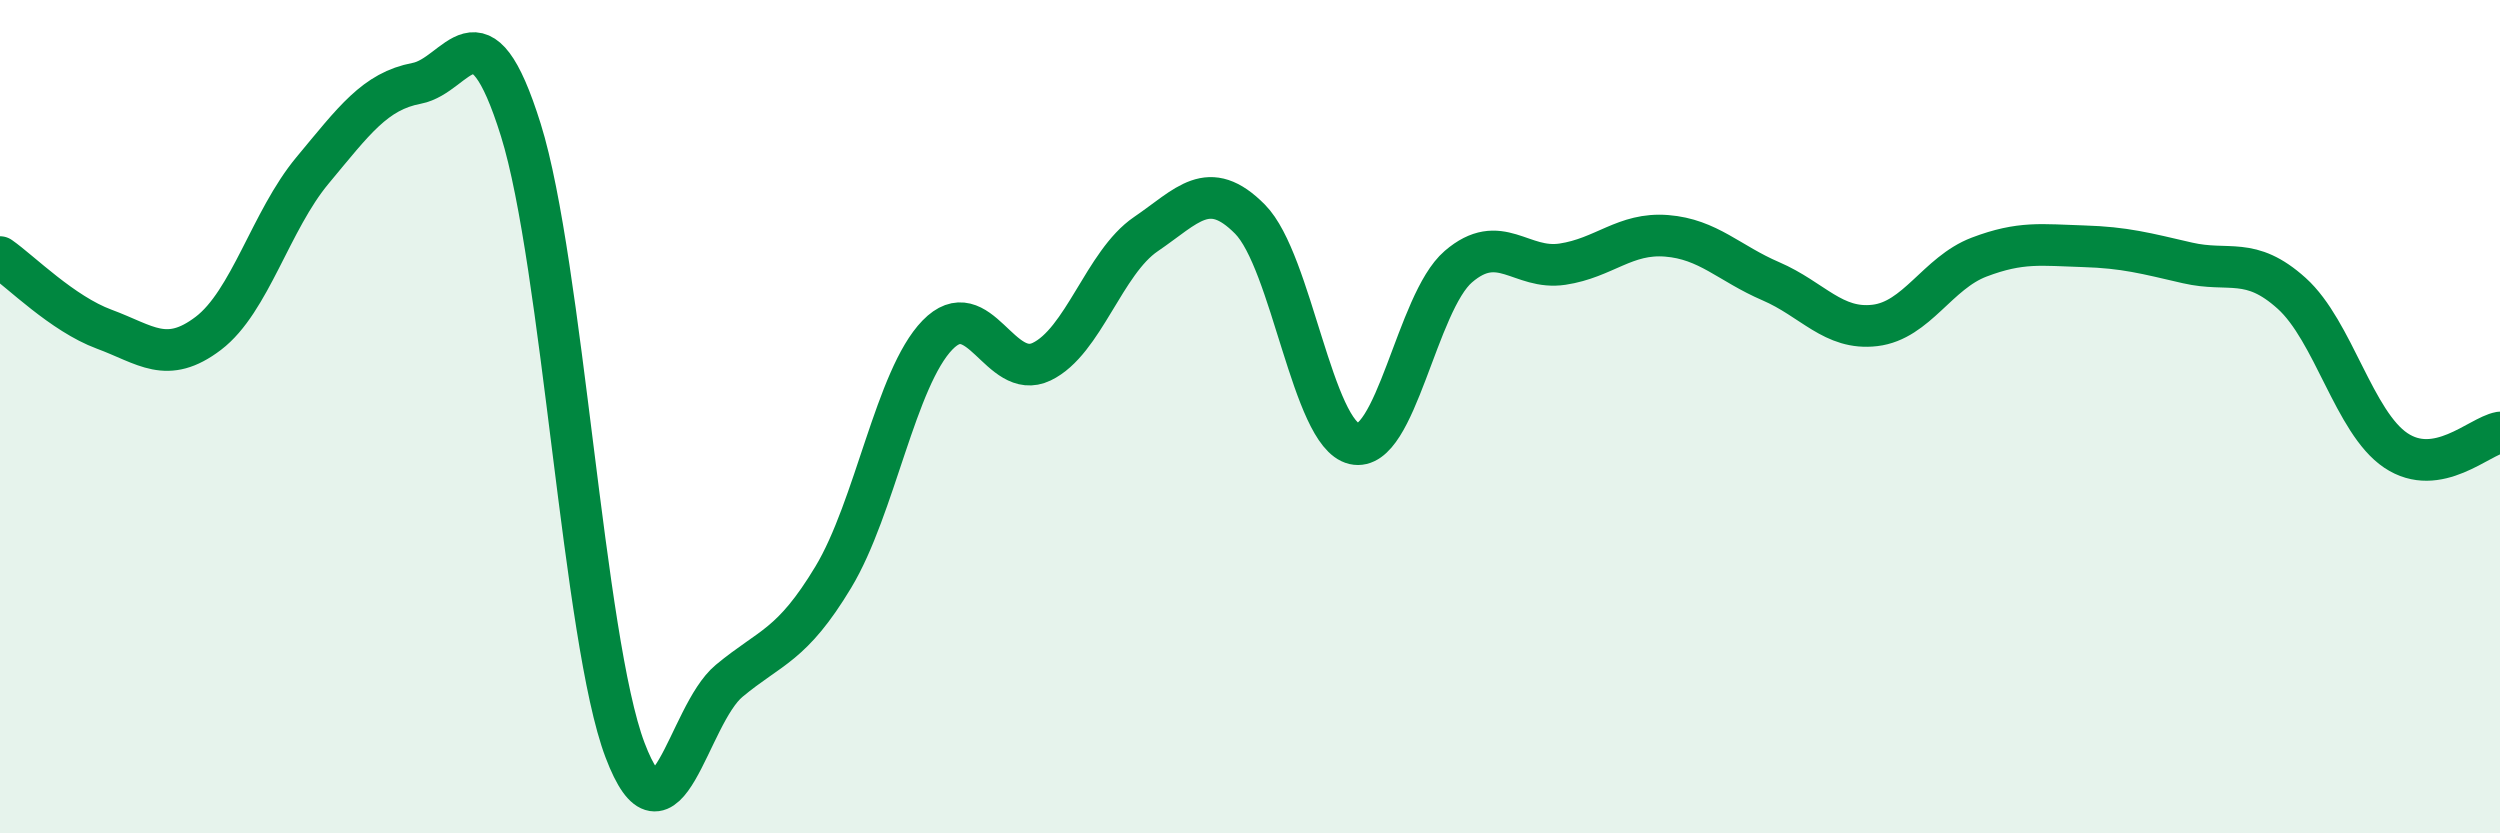
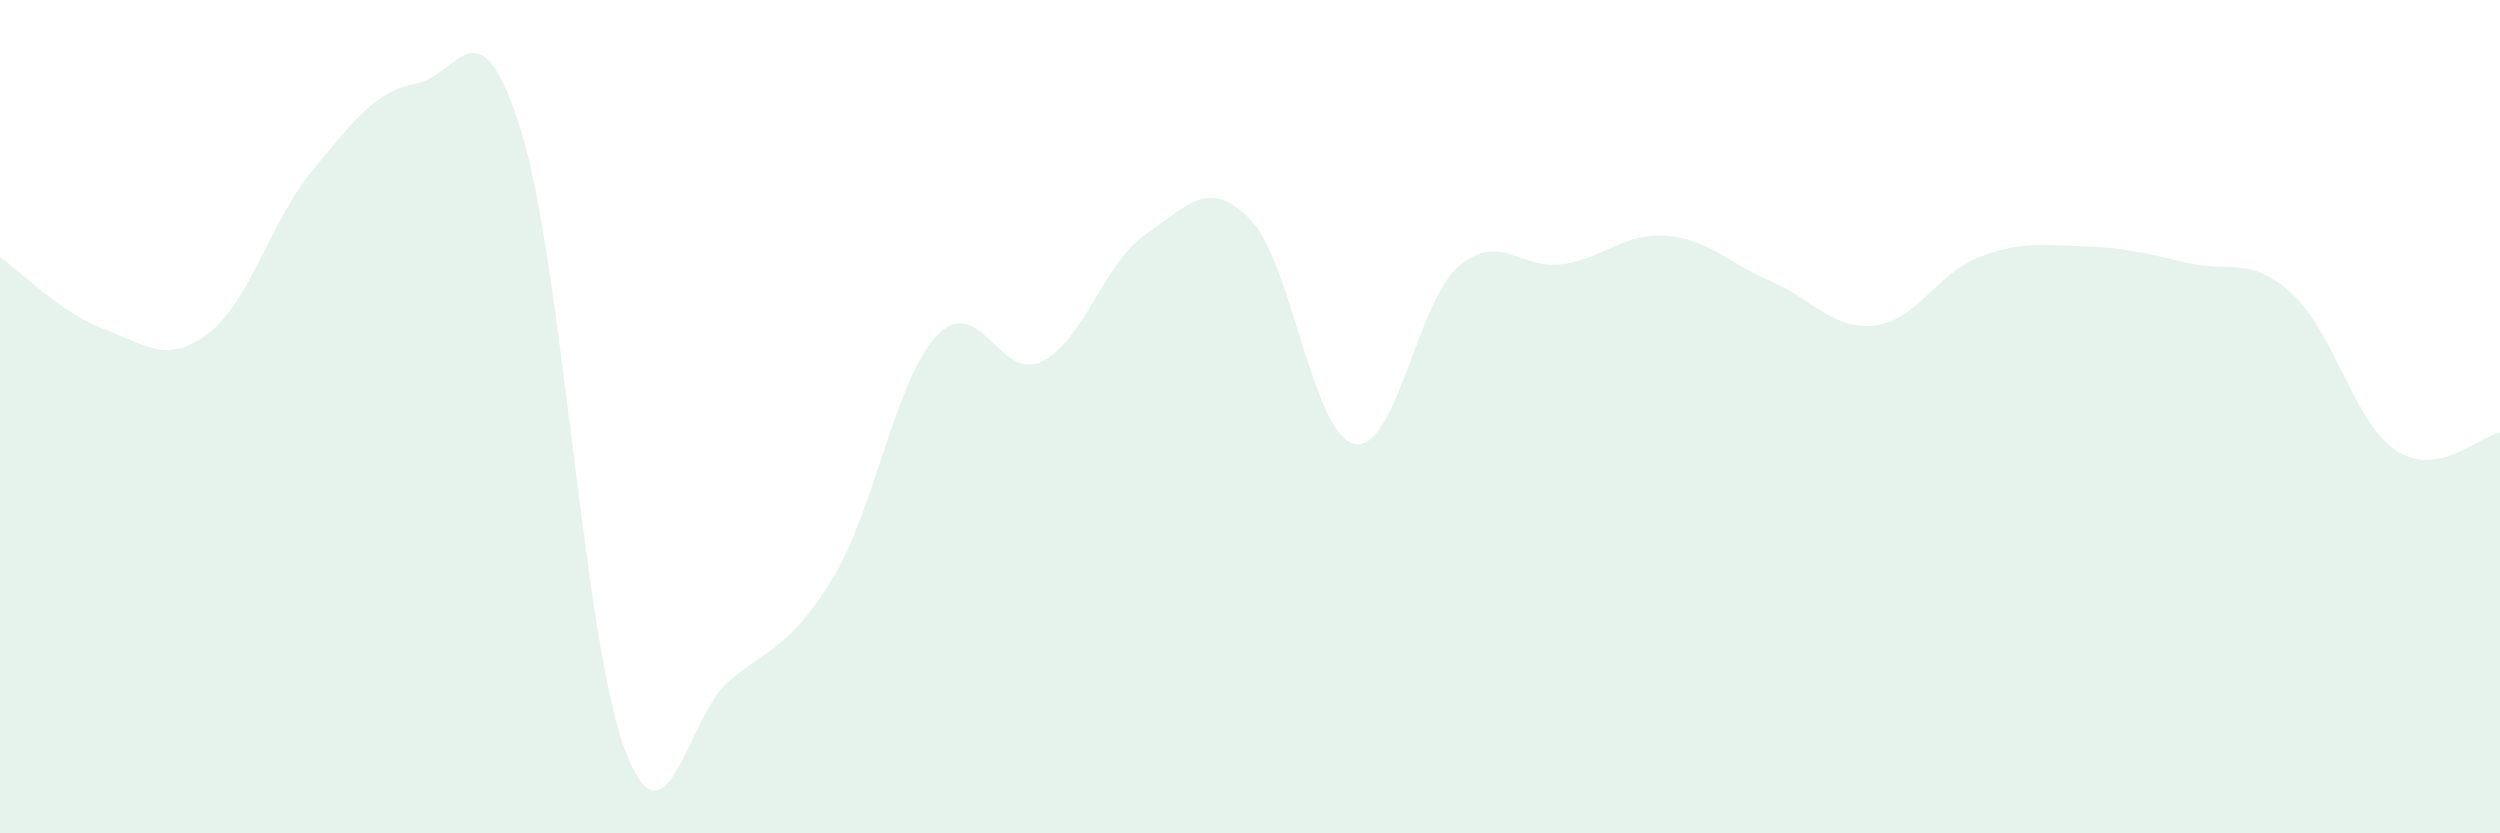
<svg xmlns="http://www.w3.org/2000/svg" width="60" height="20" viewBox="0 0 60 20">
  <path d="M 0,6.17 C 0.5,6.52 1.5,7.53 2.5,7.9 C 3.5,8.27 4,8.76 5,8 C 6,7.24 6.5,5.29 7.5,4.09 C 8.5,2.89 9,2.19 10,2 C 11,1.81 11.5,-0.08 12.5,3.12 C 13.5,6.32 14,15.36 15,18 C 16,20.64 16.5,17.17 17.5,16.34 C 18.5,15.51 19,15.51 20,13.85 C 21,12.19 21.5,9.07 22.5,8.04 C 23.5,7.01 24,9.16 25,8.68 C 26,8.2 26.5,6.3 27.5,5.62 C 28.5,4.94 29,4.25 30,5.26 C 31,6.27 31.5,10.42 32.5,10.65 C 33.5,10.88 34,7.26 35,6.4 C 36,5.54 36.5,6.49 37.5,6.34 C 38.5,6.19 39,5.58 40,5.66 C 41,5.74 41.5,6.32 42.5,6.75 C 43.5,7.18 44,7.93 45,7.81 C 46,7.69 46.5,6.55 47.5,6.17 C 48.5,5.79 49,5.88 50,5.91 C 51,5.94 51.5,6.08 52.5,6.31 C 53.5,6.54 54,6.14 55,7.04 C 56,7.94 56.5,10.14 57.5,10.81 C 58.5,11.48 59.5,10.47 60,10.38L60 20L0 20Z" fill="#008740" opacity="0.1" stroke-linecap="round" stroke-linejoin="round" />
-   <path d="M 0,6.17 C 0.5,6.52 1.5,7.53 2.5,7.9 C 3.5,8.27 4,8.76 5,8 C 6,7.24 6.5,5.29 7.5,4.09 C 8.5,2.89 9,2.19 10,2 C 11,1.81 11.5,-0.08 12.5,3.12 C 13.5,6.32 14,15.36 15,18 C 16,20.64 16.5,17.17 17.5,16.34 C 18.5,15.51 19,15.51 20,13.85 C 21,12.19 21.5,9.07 22.5,8.04 C 23.5,7.01 24,9.16 25,8.68 C 26,8.2 26.5,6.3 27.5,5.62 C 28.5,4.94 29,4.25 30,5.26 C 31,6.27 31.5,10.42 32.5,10.65 C 33.5,10.88 34,7.26 35,6.4 C 36,5.54 36.5,6.49 37.5,6.34 C 38.5,6.19 39,5.58 40,5.66 C 41,5.74 41.5,6.32 42.5,6.75 C 43.5,7.18 44,7.93 45,7.81 C 46,7.69 46.5,6.55 47.5,6.17 C 48.5,5.79 49,5.88 50,5.91 C 51,5.94 51.5,6.08 52.5,6.31 C 53.5,6.54 54,6.14 55,7.04 C 56,7.94 56.5,10.14 57.5,10.81 C 58.5,11.48 59.5,10.47 60,10.38" stroke="#008740" stroke-width="1" fill="none" stroke-linecap="round" stroke-linejoin="round" />
</svg>